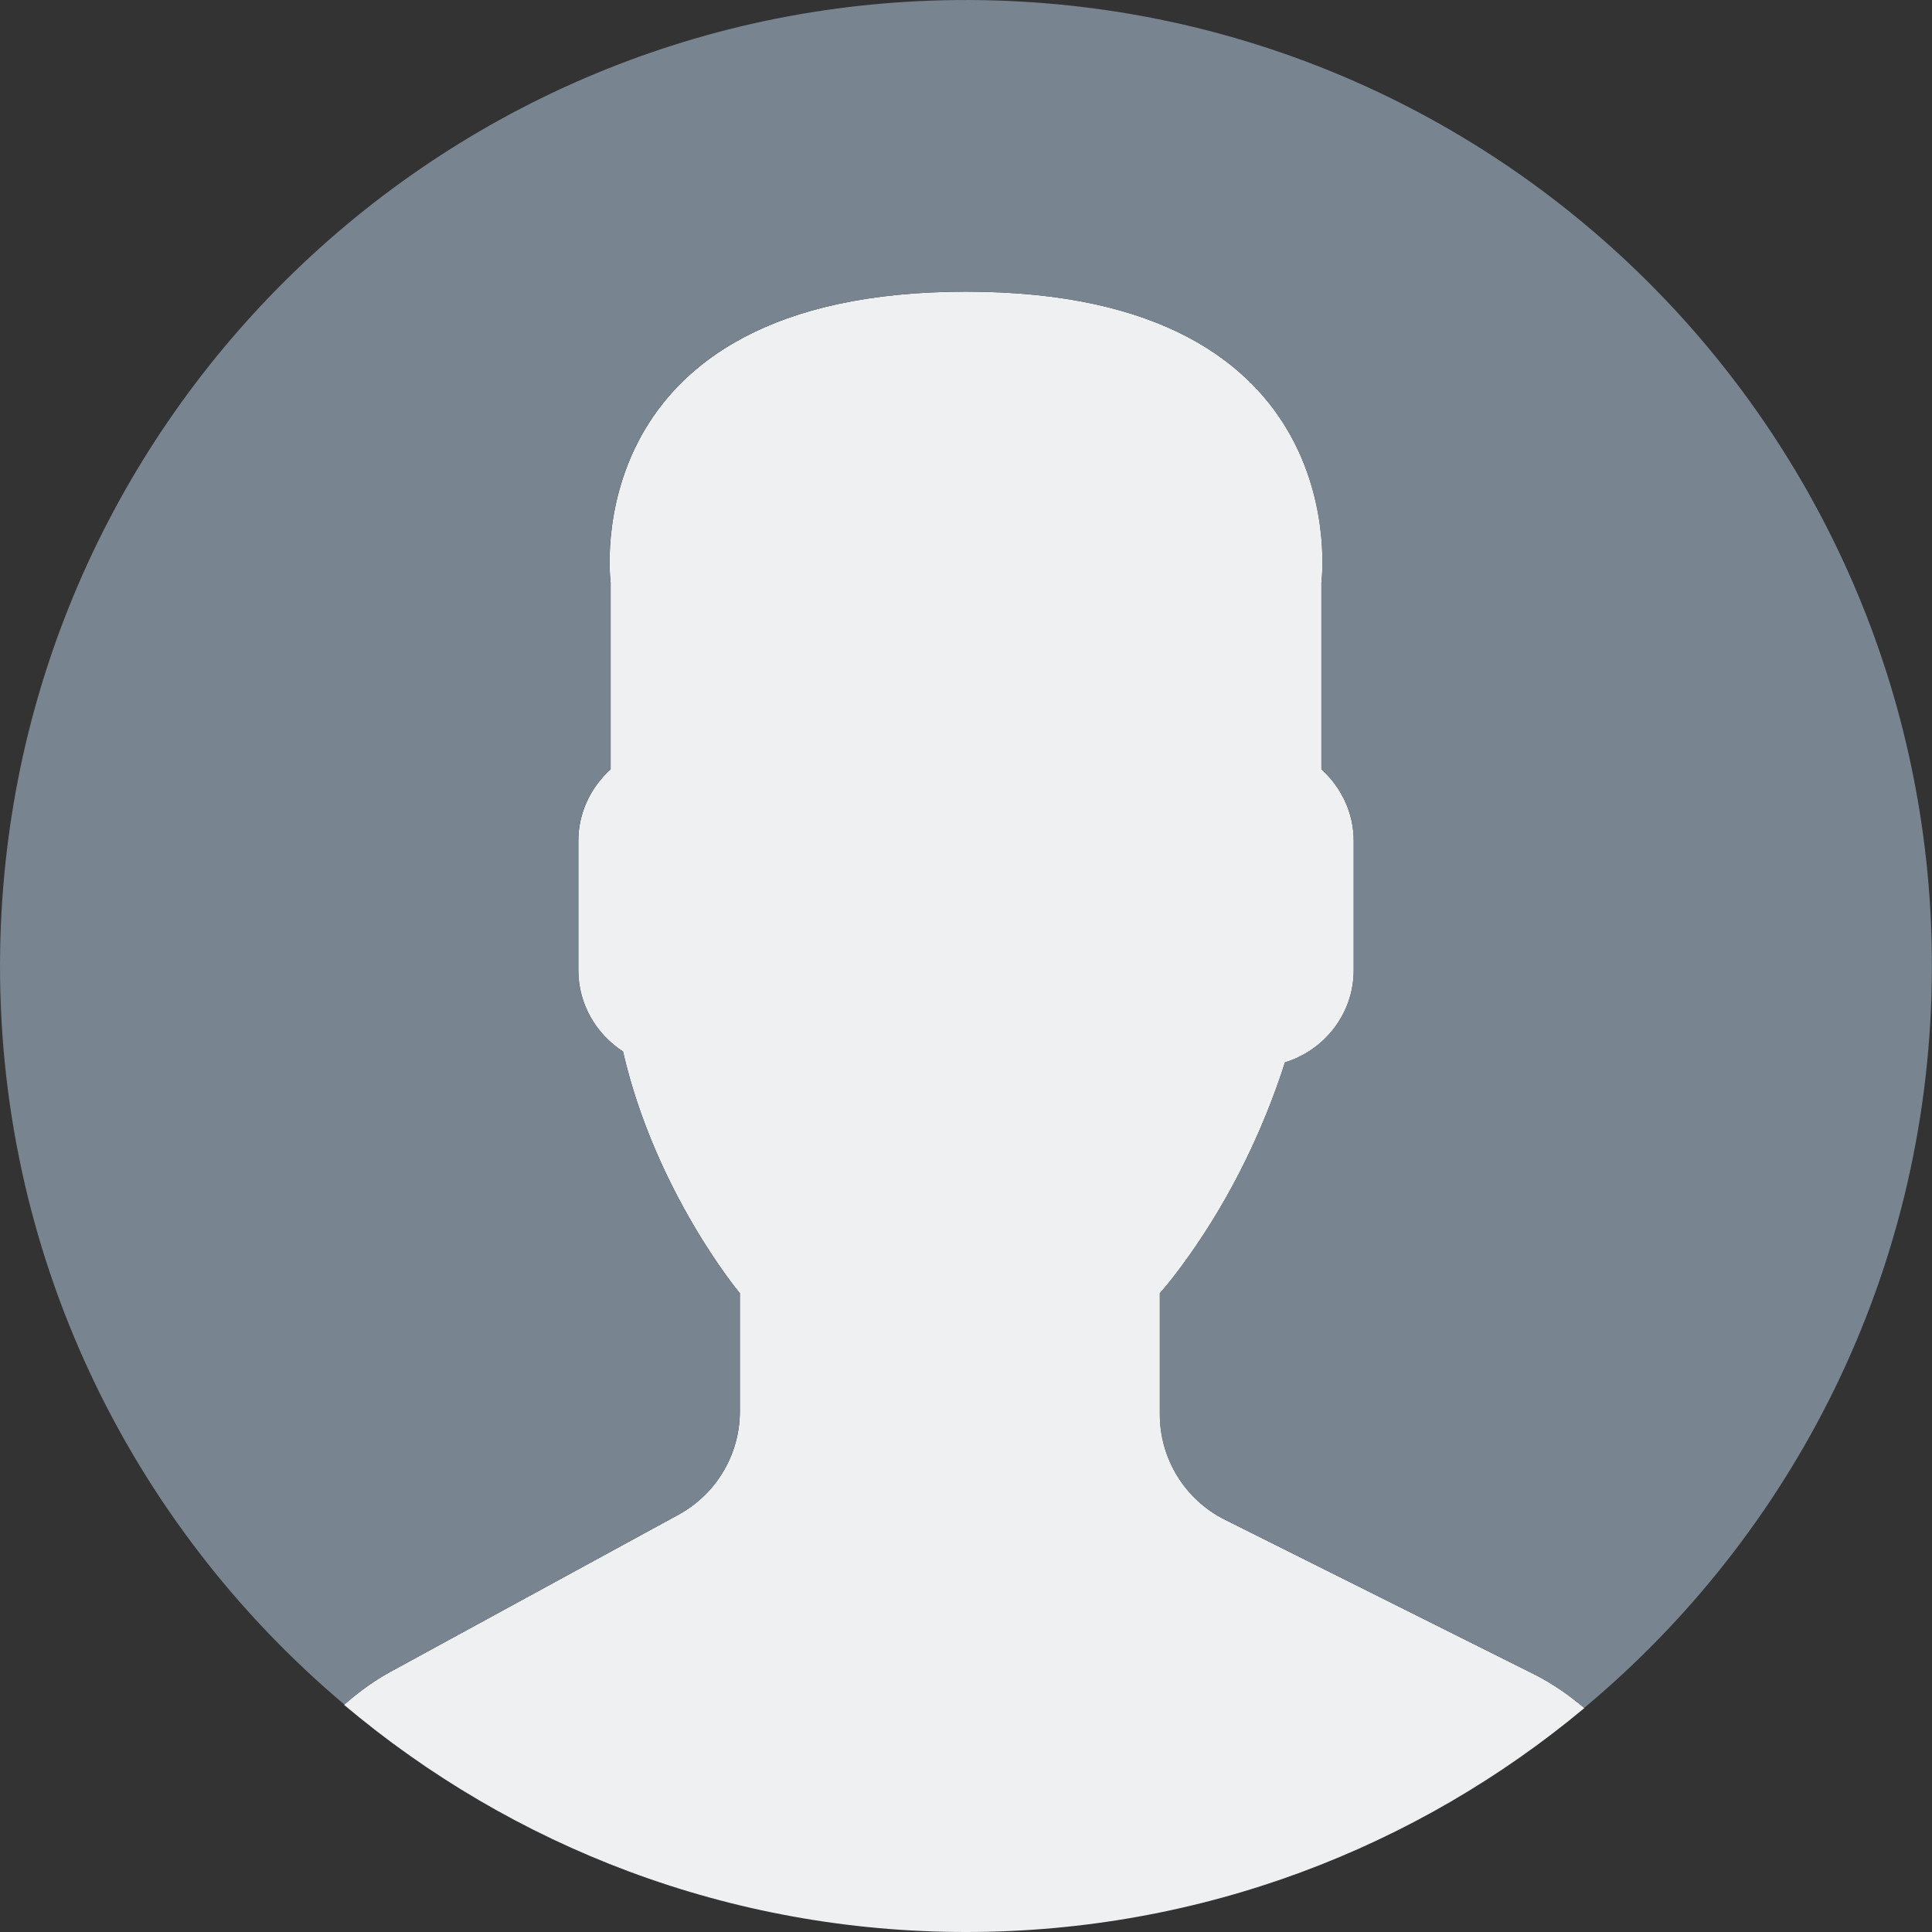
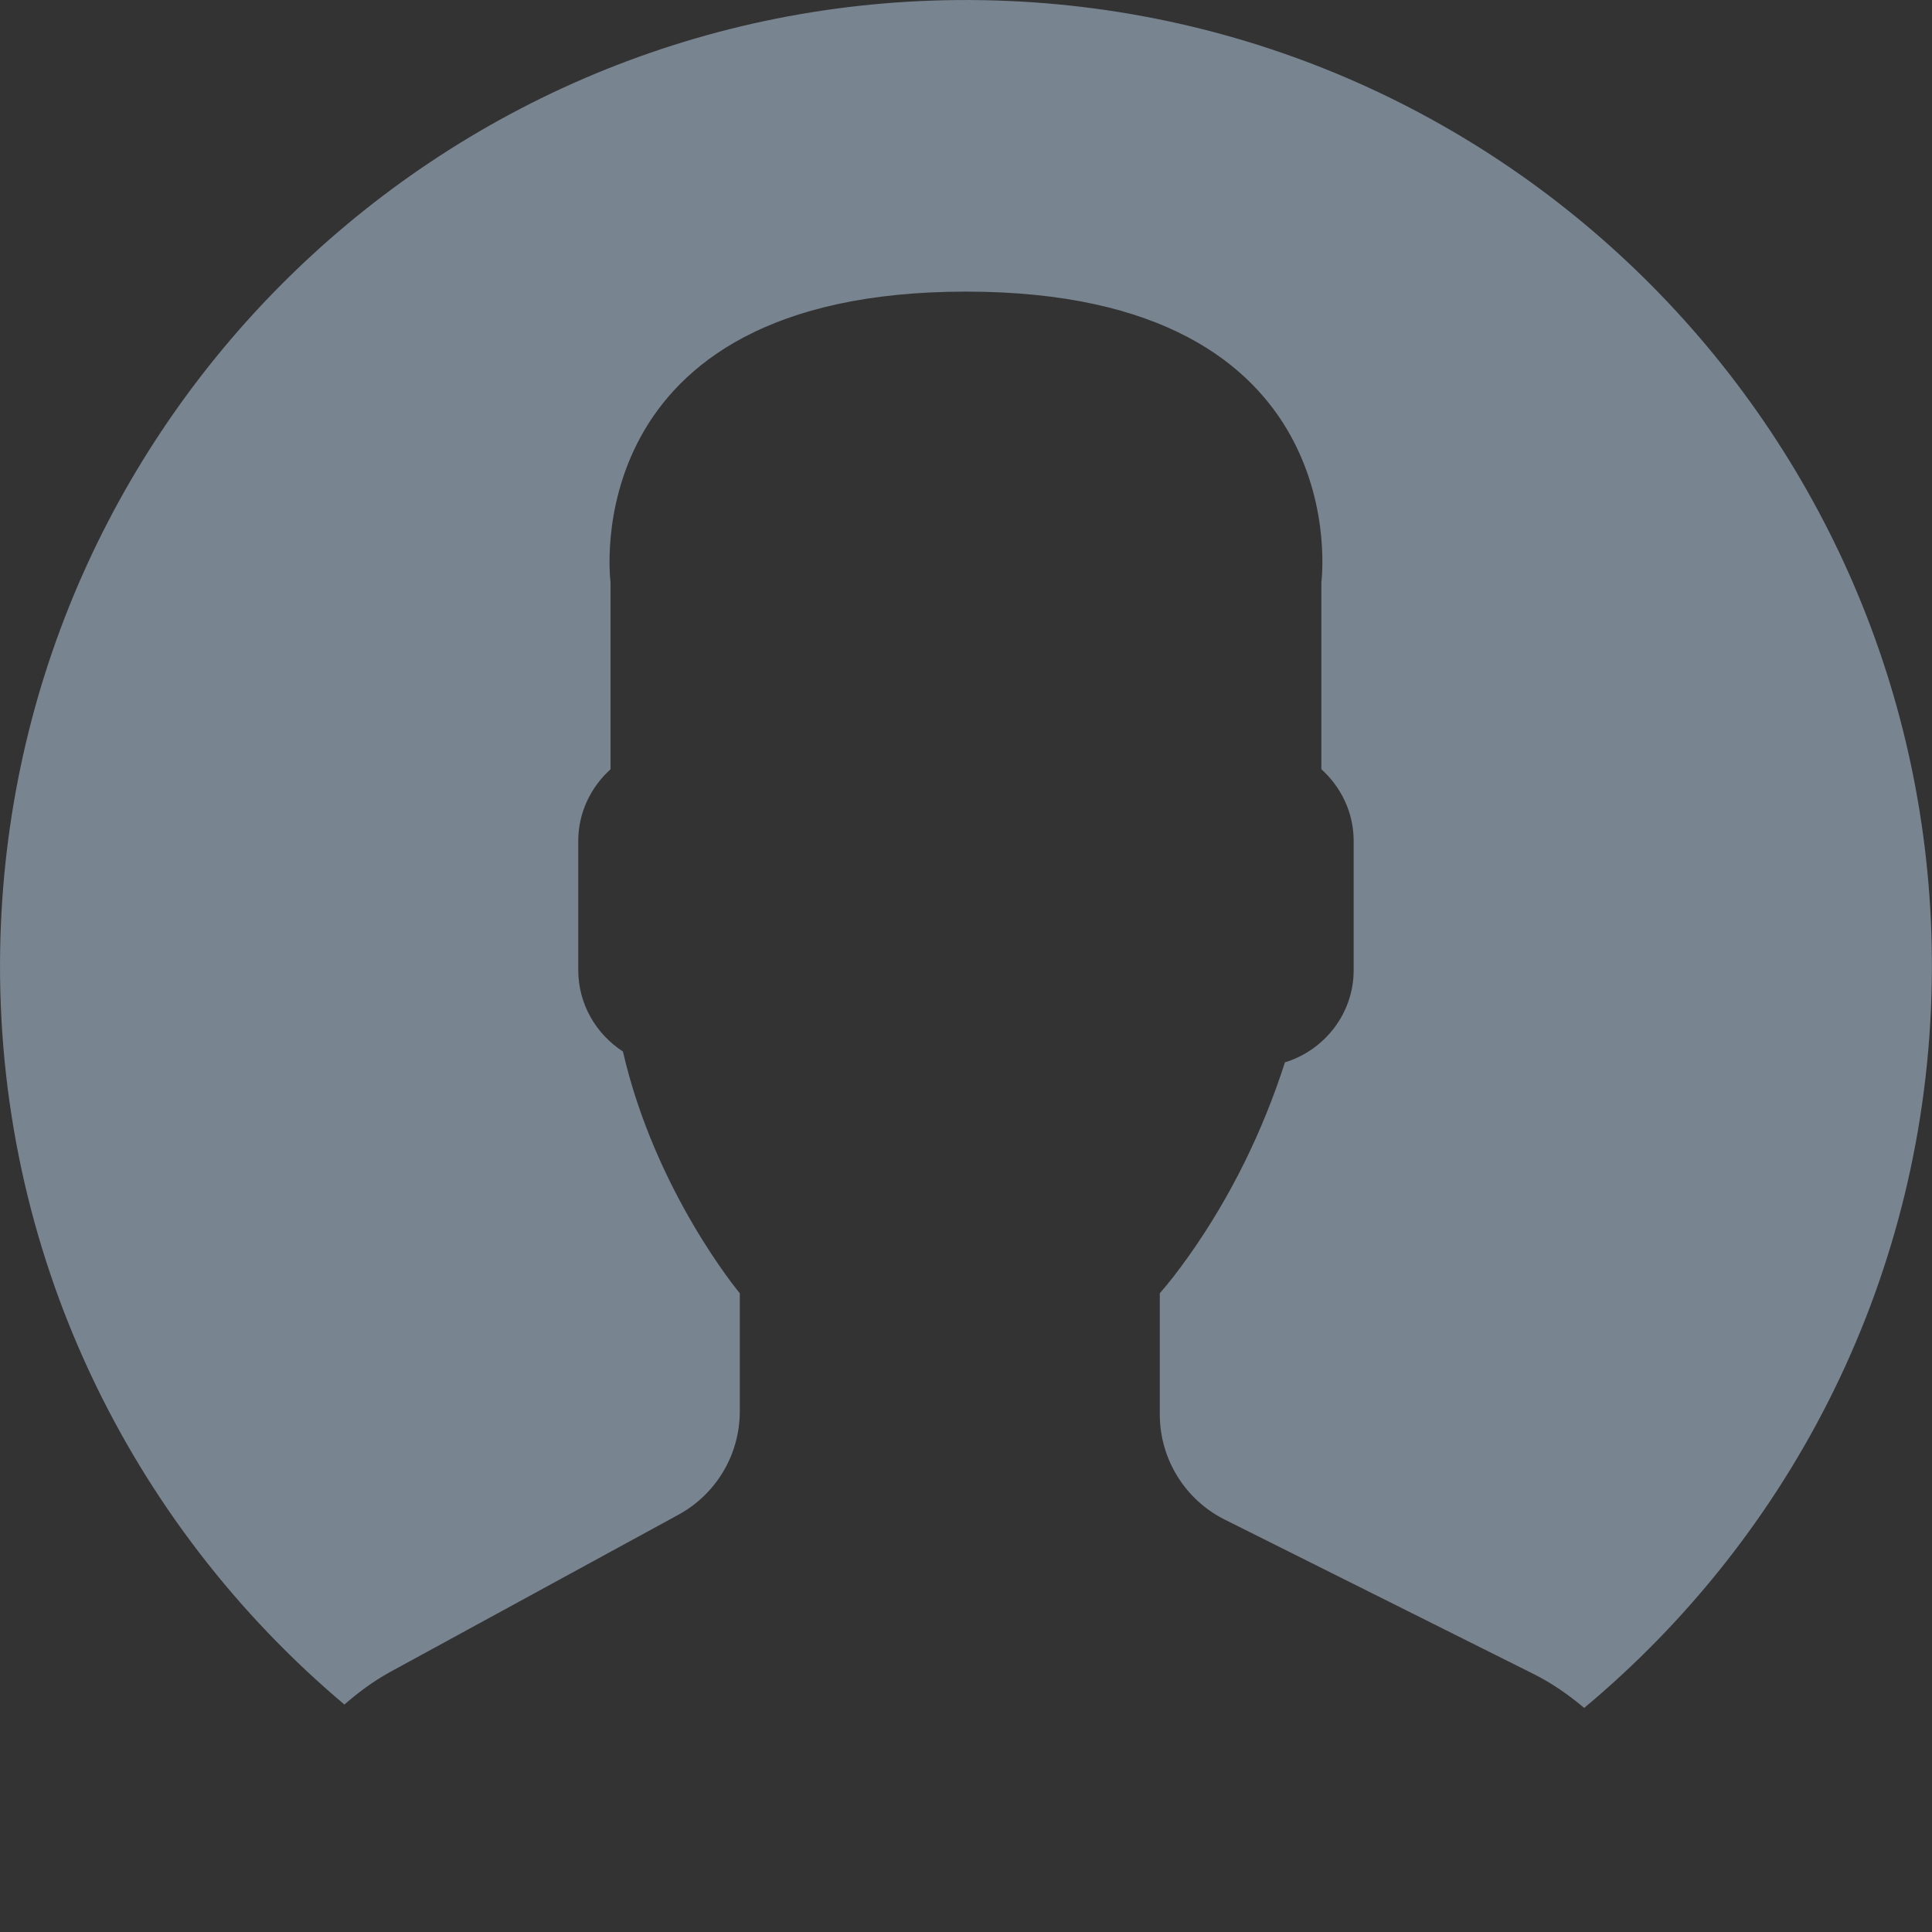
<svg xmlns="http://www.w3.org/2000/svg" width="49px" height="49px" viewBox="0 0 49 49" version="1.1">
  <rect x="0" y="0" width="49" height="49" fill="#333333" stroke="none" />
  <title>Avatar</title>
  <defs />
  <g id="Designs-Phase-1" stroke="none" stroke-width="1" fill="none" fill-rule="evenodd">
    <g id="Single-Page---Issuer" transform="translate(-919, -376)" fill-rule="nonzero">
      <g id="Key-Contacts" transform="translate(894, 301)">
        <g id="avatar" transform="translate(25, 75)">
          <g id="Capa_1">
-             <path d="M17.208,38.416 L9.898,42.403 C9.469,42.637 9.083,42.925 8.725,43.238 C12.987,46.832 18.489,49 24.5,49 C30.467,49 35.934,46.864 40.184,43.32 C39.792,42.989 39.366,42.691 38.895,42.456 L31.067,38.543 C30.055,38.037 29.417,37.003 29.417,35.873 L29.417,32.801 C29.637,32.551 29.888,32.229 30.157,31.849 C31.224,30.342 32.031,28.684 32.591,26.945 C33.595,26.636 34.334,25.708 34.334,24.606 L34.334,21.328 C34.334,20.607 34.013,19.962 33.515,19.511 L33.515,14.772 C33.515,14.772 34.489,7.397 24.501,7.397 C14.513,7.397 15.487,14.772 15.487,14.772 L15.487,19.511 C14.988,19.962 14.668,20.607 14.668,21.328 L14.668,24.606 C14.668,25.47 15.122,26.23 15.801,26.669 C16.62,30.235 18.765,32.801 18.765,32.801 L18.765,35.797 C18.764,36.888 18.167,37.893 17.208,38.416 Z" id="Shape" fill="#EEF0F1" />
            <path d="M24.919,0.004 C11.39,-0.227 0.235,10.553 0.004,24.081 C-0.128,31.752 3.291,38.646 8.735,43.231 C9.091,42.92 9.473,42.636 9.897,42.404 L17.207,38.417 C18.166,37.894 18.763,36.889 18.763,35.796 L18.763,32.8 C18.763,32.8 16.617,30.234 15.799,26.668 C15.121,26.229 14.666,25.47 14.666,24.605 L14.666,21.327 C14.666,20.606 14.987,19.961 15.485,19.51 L15.485,14.771 C15.485,14.771 14.511,7.396 24.499,7.396 C34.487,7.396 33.513,14.771 33.513,14.771 L33.513,19.51 C34.012,19.961 34.332,20.606 34.332,21.327 L34.332,24.605 C34.332,25.707 33.593,26.635 32.589,26.944 C32.029,28.683 31.222,30.341 30.155,31.848 C29.886,32.228 29.635,32.55 29.415,32.8 L29.415,35.872 C29.415,37.002 30.054,38.037 31.065,38.542 L38.893,42.455 C39.363,42.69 39.787,42.987 40.178,43.317 C45.457,38.914 48.868,32.332 48.994,24.919 C49.227,11.39 38.448,0.235 24.919,0.004 Z" id="Shape" fill="#788490" />
          </g>
        </g>
      </g>
    </g>
  </g>
</svg>